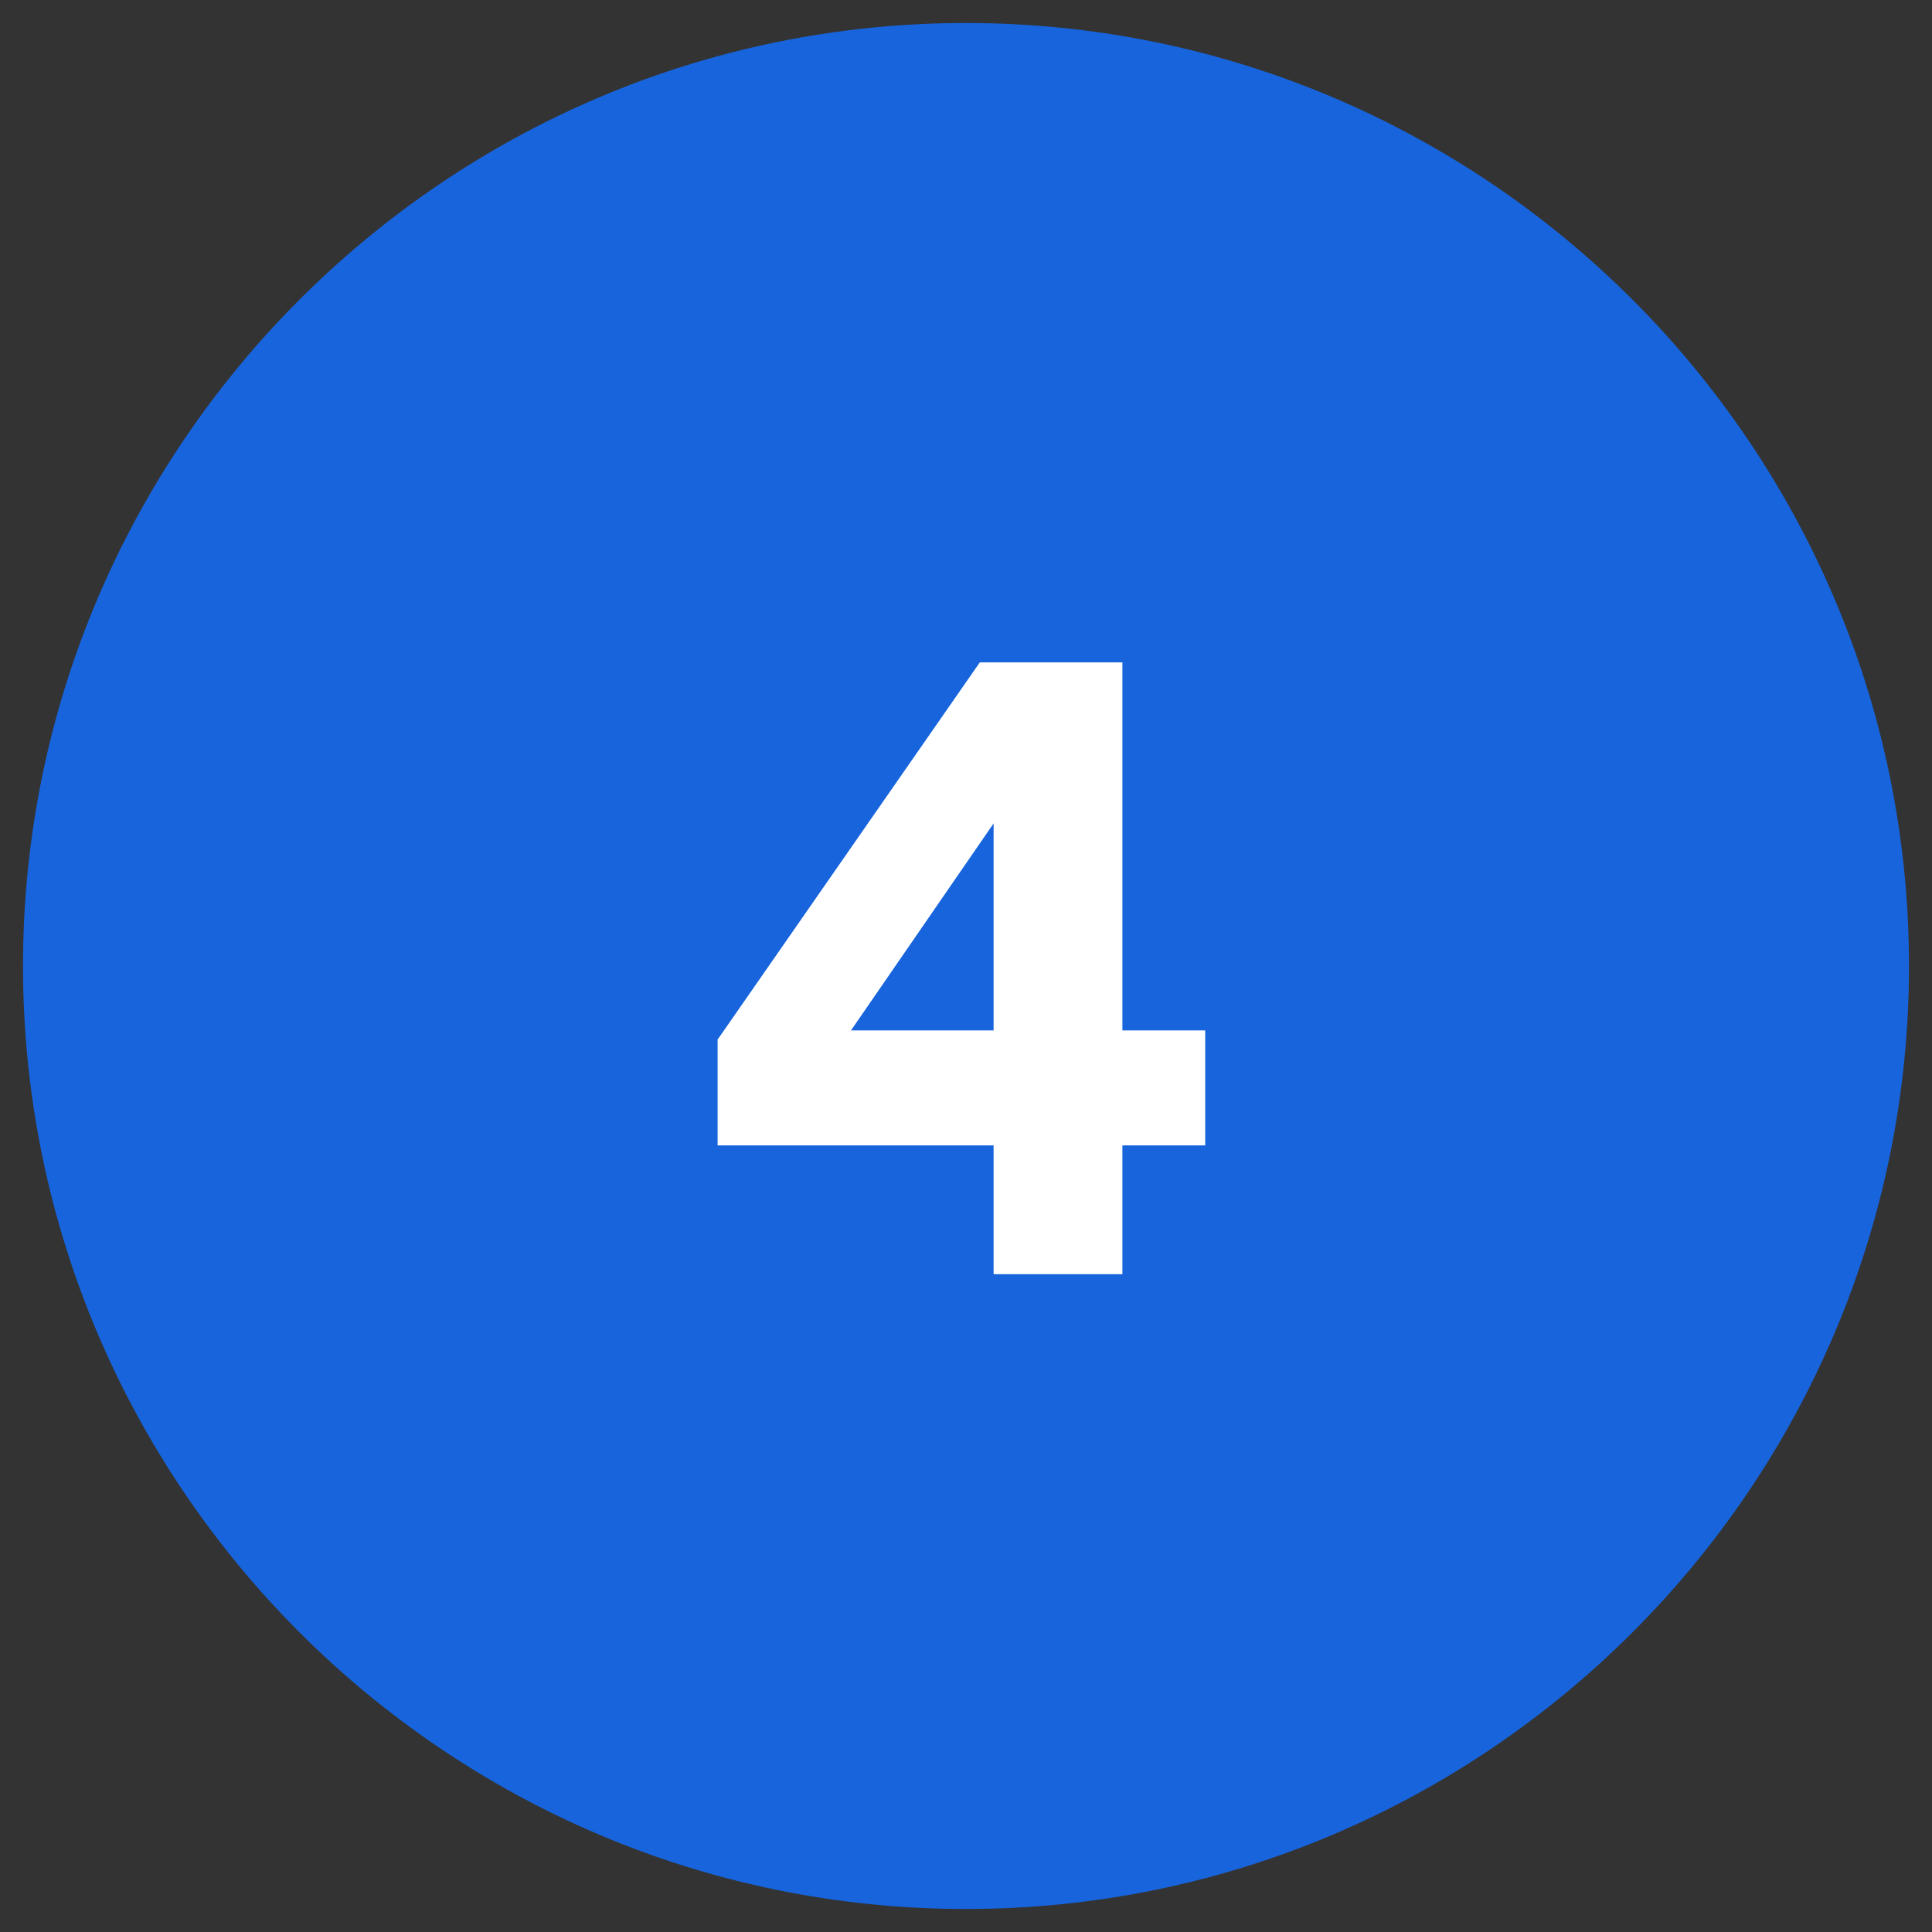
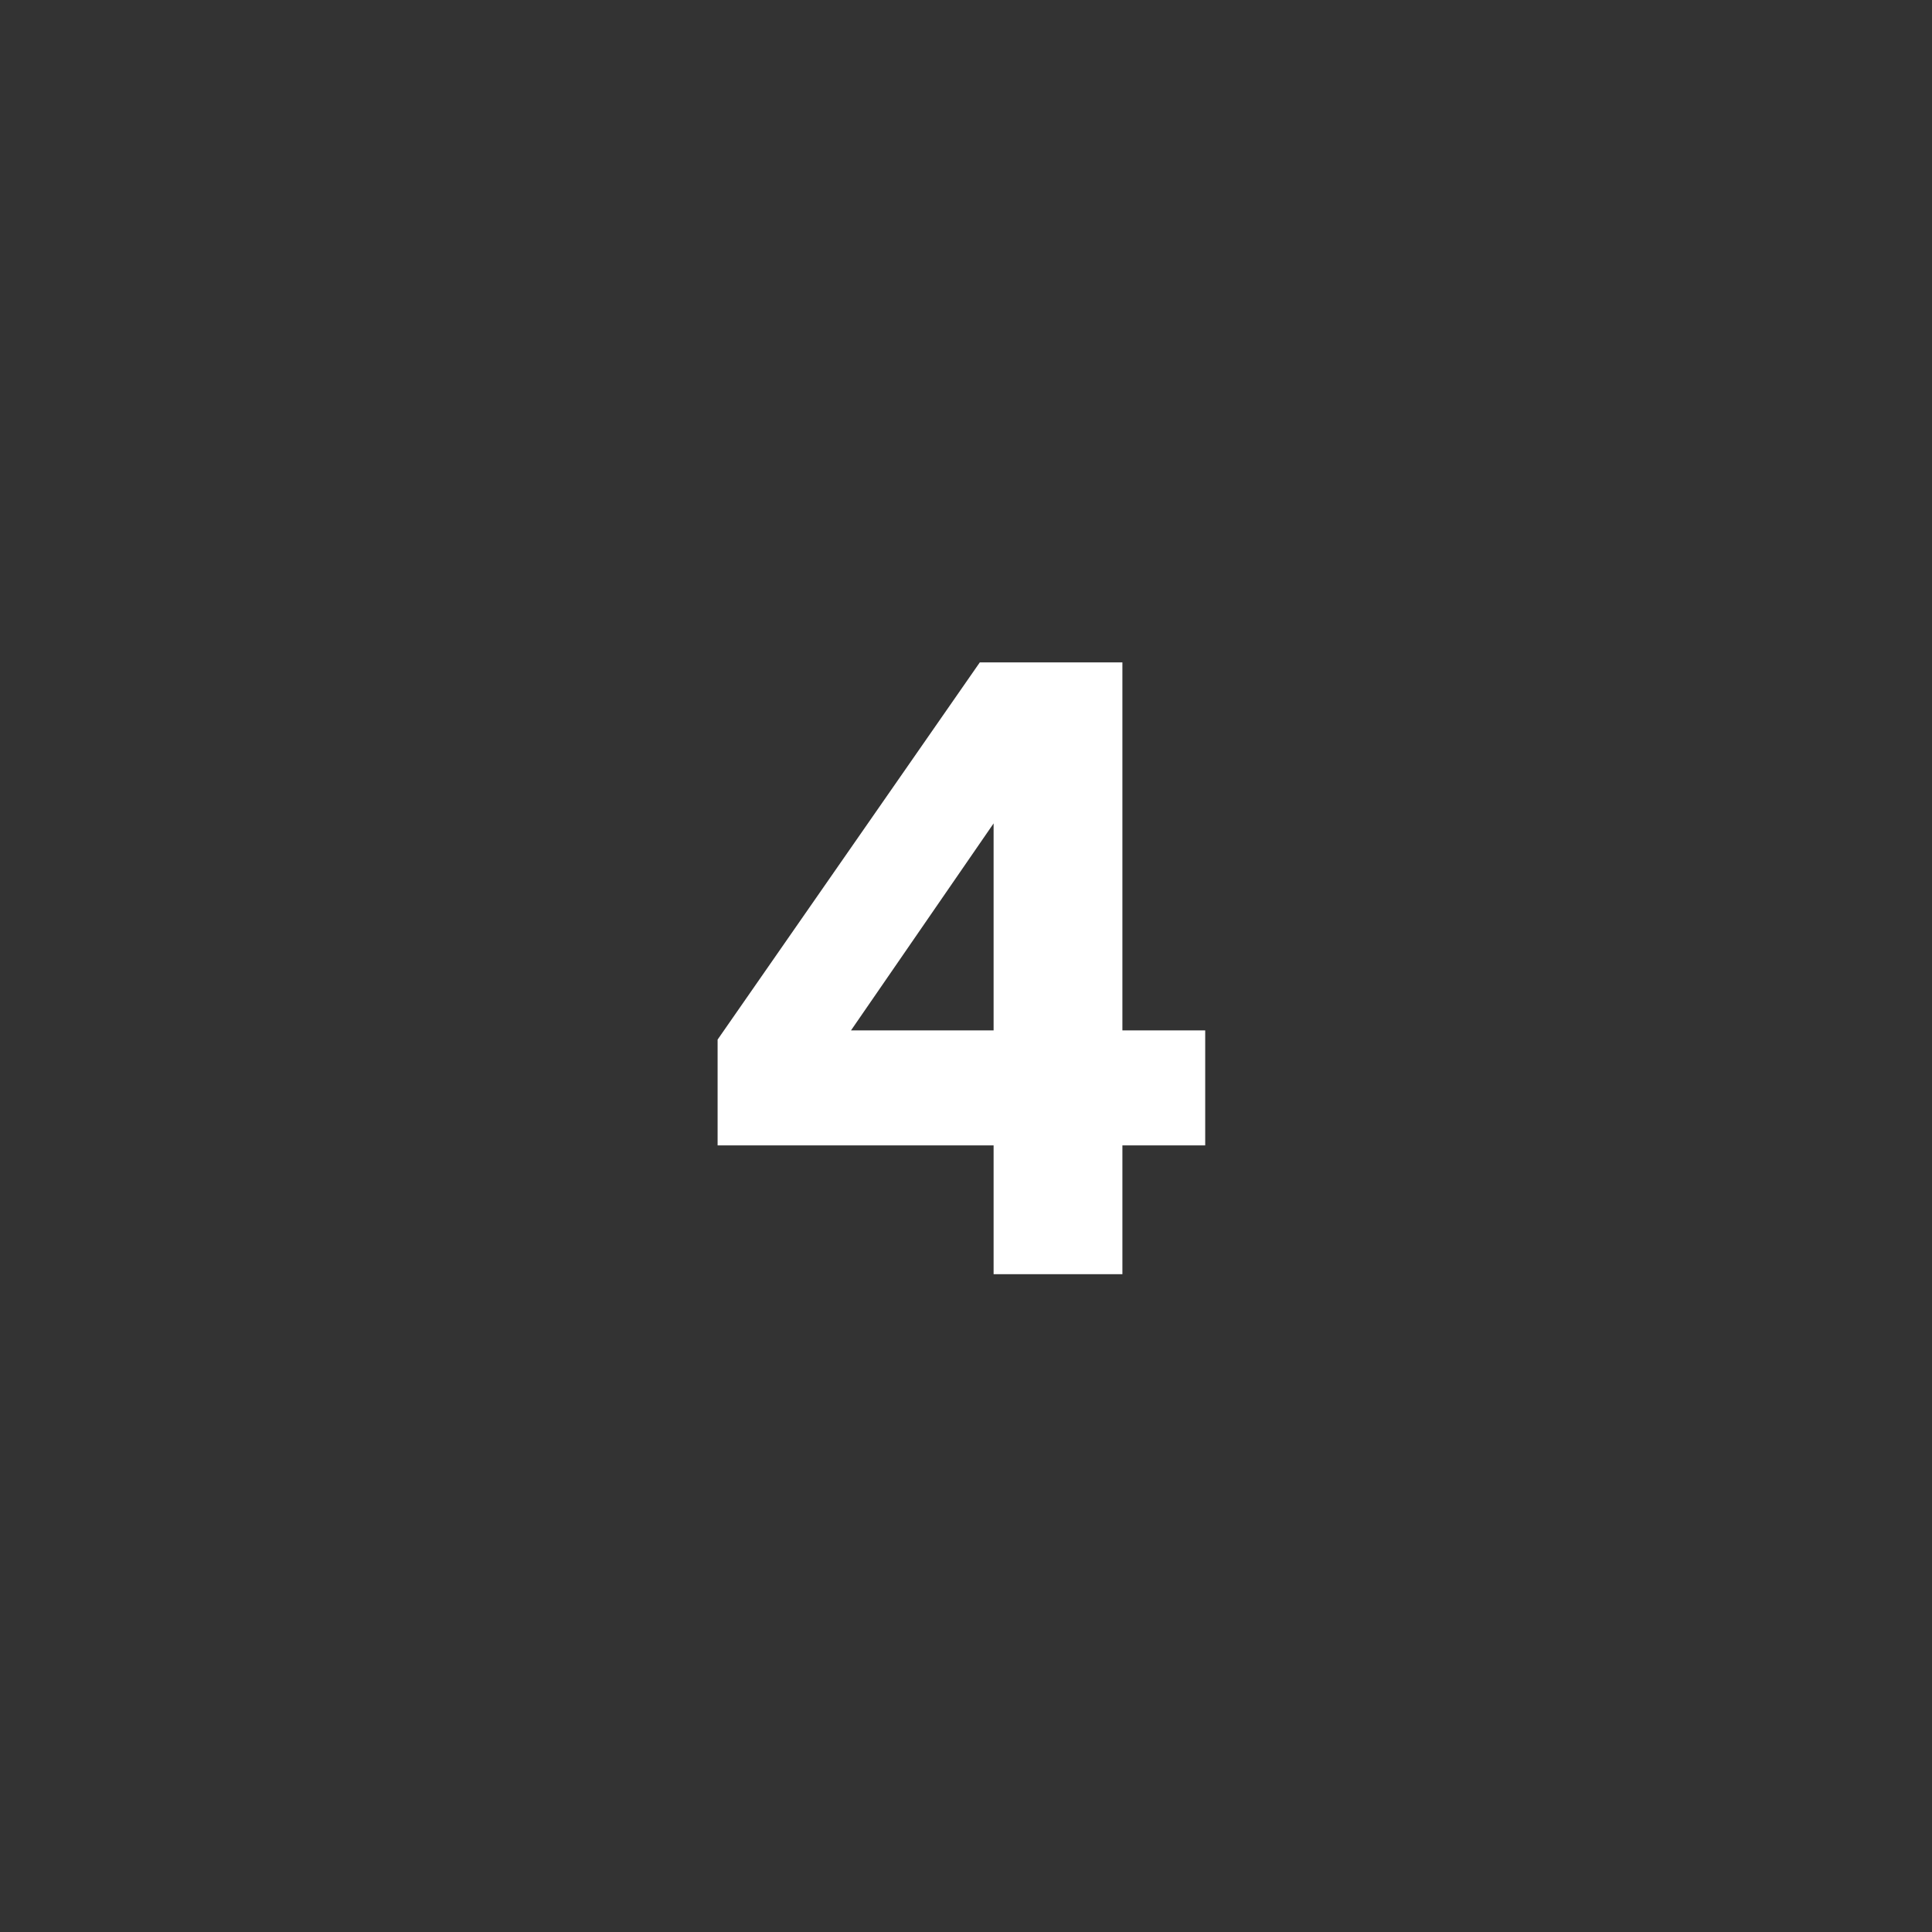
<svg xmlns="http://www.w3.org/2000/svg" xmlns:xlink="http://www.w3.org/1999/xlink" x="0px" y="0px" viewBox="0 0 42 42" style="enable-background:new 0 0 42 42;" xml:space="preserve">
  <rect x="0" y="0" width="42" height="42" fill="#333333" stroke="none" />
  <style type="text/css">	.st0{fill:#33383E;}	.st1{fill:#07B2ED;}	.st2{fill:#FFFFFF;}	.st3{fill:#EBECF1;}	.st4{fill:#EB6E66;}	.st5{clip-path:url(#SVGID_00000071523734596768467030000016524881735248083643_);}	.st6{fill:#466DF7;}	.st7{fill:#F45F57;}	.st8{fill:#3D4254;}	.st9{fill:#1764DC;}	.st10{fill:#DA4E37;}	.st11{fill:#3C4354;}	.st12{fill:#1763DB;}	.st13{fill:#D94F38;}	.st14{fill:#287DDE;}	.st15{fill:#FCC621;}	.st16{clip-path:url(#SVGID_00000023280864285591237830000000851739498210215584_);fill:#3D4254;}	.st17{clip-path:url(#SVGID_00000023280864285591237830000000851739498210215584_);fill:#D94F38;}	.st18{clip-path:url(#SVGID_00000023280864285591237830000000851739498210215584_);fill:#DA4E37;}	.st19{clip-path:url(#SVGID_00000093871346532273500170000006859386436985286281_);fill:#DA4E37;}	.st20{clip-path:url(#SVGID_00000093871346532273500170000006859386436985286281_);fill:#F0F2F5;}	.st21{clip-path:url(#SVGID_00000093871346532273500170000006859386436985286281_);fill:#3D4254;}	.st22{fill:#E5E5E5;}	.st23{clip-path:url(#SVGID_00000008143090395330174260000006229166897673640376_);fill:#F0C8A6;}	.st24{clip-path:url(#SVGID_00000008143090395330174260000006229166897673640376_);fill:#3D4254;}	.st25{clip-path:url(#SVGID_00000008143090395330174260000006229166897673640376_);fill:#FFD7B5;}	.st26{fill:#F27870;}	.st27{clip-path:url(#SVGID_00000178927290059936094150000012412097528749780364_);fill:#1763DB;}	.st28{clip-path:url(#SVGID_00000062152641892046468550000001547551856064126102_);fill:#F0F2F5;}	.st29{clip-path:url(#SVGID_00000062152641892046468550000001547551856064126102_);fill:#3D4254;}	.st30{clip-path:url(#SVGID_00000150807395188515001680000011514530065824202887_);fill:#3D4254;}	.st31{clip-path:url(#SVGID_00000150807395188515001680000011514530065824202887_);fill:#E0E5E8;}	.st32{clip-path:url(#SVGID_00000150807395188515001680000011514530065824202887_);fill:#DA4E37;}	.st33{fill:#E0E5E8;}	.st34{clip-path:url(#SVGID_00000014625845188751251330000018292199649619794060_);fill:#1763DB;}	.st35{clip-path:url(#SVGID_00000171717645399701105410000004421667992724090289_);fill:#DA4E37;}	.st36{clip-path:url(#SVGID_00000171717645399701105410000004421667992724090289_);fill:#F5F7FA;}	.st37{clip-path:url(#SVGID_00000171717645399701105410000004421667992724090289_);fill:#1763DB;}	.st38{clip-path:url(#SVGID_00000171717645399701105410000004421667992724090289_);fill:#3D4254;}	.st39{fill:#6B8091;}	.st40{clip-path:url(#SVGID_00000116228948978867007810000014912950764623829688_);fill:#F0C8A6;}	.st41{clip-path:url(#SVGID_00000116228948978867007810000014912950764623829688_);fill:#FFD7B5;}	.st42{fill:#F5FCFF;}	.st43{fill:#F0F2F5;}	.st44{clip-path:url(#SVGID_00000080166785634882668560000008786814877577328314_);fill:#F0C8A6;}	.st45{clip-path:url(#SVGID_00000080166785634882668560000008786814877577328314_);fill:#E6BE9C;}	.st46{clip-path:url(#SVGID_00000038394763411970427950000017354748530286816695_);fill:#3D4254;}	.st47{clip-path:url(#SVGID_00000038394763411970427950000017354748530286816695_);fill:#FFFFFF;}	.st48{clip-path:url(#SVGID_00000169556157720211788430000002283222342549045670_);fill:#D2D4D7;}	.st49{clip-path:url(#SVGID_00000169556157720211788430000002283222342549045670_);fill:#E6E8EB;}	.st50{fill:#D2D4D7;}	.st51{clip-path:url(#SVGID_00000014629256213053492990000004101432282854891406_);fill:#3D4254;}	.st52{clip-path:url(#SVGID_00000014629256213053492990000004101432282854891406_);fill:#DA4E37;}	.st53{clip-path:url(#SVGID_00000014629256213053492990000004101432282854891406_);fill:#F0F2F5;}	.st54{clip-path:url(#SVGID_00000148627057501236453760000003412596841968134793_);fill:#DA4E37;}	.st55{clip-path:url(#SVGID_00000148627057501236453760000003412596841968134793_);fill:#F0F2F5;}	.st56{clip-path:url(#SVGID_00000148627057501236453760000003412596841968134793_);fill:#3D4254;}	.st57{clip-path:url(#SVGID_00000072973940138914171030000010011747003948759227_);fill:#F0C8A6;}	.st58{clip-path:url(#SVGID_00000072973940138914171030000010011747003948759227_);fill:#3D4254;}	.st59{clip-path:url(#SVGID_00000072973940138914171030000010011747003948759227_);fill:#FFD7B5;}	.st60{clip-path:url(#SVGID_00000129174770102357947320000016337977582404956076_);fill:#1763DB;}	.st61{clip-path:url(#SVGID_00000173119233861575846750000005139698326773594263_);fill:#F0F2F5;}	.st62{clip-path:url(#SVGID_00000173119233861575846750000005139698326773594263_);fill:#3D4254;}	.st63{clip-path:url(#SVGID_00000173119233861575846750000005139698326773594263_);fill:#1763DB;}	.st64{clip-path:url(#SVGID_00000173119233861575846750000005139698326773594263_);fill:#FFFFFF;}	.st65{clip-path:url(#SVGID_00000070809341347861351590000001050790079115838855_);fill:#DCDEE1;}	.st66{clip-path:url(#SVGID_00000049942866272392614710000006113299615458702765_);fill:#DA4E37;}	.st67{fill:#FFD7B5;}	.st68{clip-path:url(#SVGID_00000134215889681356715220000004016317350497329827_);fill:#FFD7B5;}	.st69{clip-path:url(#SVGID_00000134215889681356715220000004016317350497329827_);fill:#3D4254;}	.st70{clip-path:url(#SVGID_00000134215889681356715220000004016317350497329827_);fill:#EBEDF0;}	.st71{clip-path:url(#SVGID_00000134215889681356715220000004016317350497329827_);fill:#DCDEE1;}	.st72{clip-path:url(#SVGID_00000031898009624145716790000001003284922669281671_);fill:#FFD7B5;}	.st73{clip-path:url(#SVGID_00000031898009624145716790000001003284922669281671_);fill:#3D4254;}	.st74{clip-path:url(#SVGID_00000031898009624145716790000001003284922669281671_);fill:#EBEDF0;}	.st75{clip-path:url(#SVGID_00000031898009624145716790000001003284922669281671_);fill:#1763DB;}	.st76{clip-path:url(#SVGID_00000031898009624145716790000001003284922669281671_);fill:#E6E8EB;}	.st77{clip-path:url(#SVGID_00000183230884420363082500000012834413993146568600_);fill:#3D4254;}	.st78{clip-path:url(#SVGID_00000183230884420363082500000012834413993146568600_);fill:#FFD7B5;}	.st79{clip-path:url(#SVGID_00000183230884420363082500000012834413993146568600_);fill:#DCDEE1;}	.st80{clip-path:url(#SVGID_00000183230884420363082500000012834413993146568600_);fill:#EBEDF0;}	.st81{clip-path:url(#SVGID_00000105386439902085910260000011697633801350561698_);fill:#DA4E37;}	.st82{clip-path:url(#SVGID_00000105386439902085910260000011697633801350561698_);fill:#FFD7B5;}	.st83{clip-path:url(#SVGID_00000105386439902085910260000011697633801350561698_);fill:#DCDEE1;}	.st84{clip-path:url(#SVGID_00000105386439902085910260000011697633801350561698_);fill:#EBEDF0;}	.st85{clip-path:url(#SVGID_00000105386439902085910260000011697633801350561698_);fill:#1763DB;}	.st86{clip-path:url(#SVGID_00000105386439902085910260000011697633801350561698_);fill:#3D4254;}	.st87{clip-path:url(#SVGID_00000116954098762697439670000011694529156871265154_);fill:#EBB200;}	.st88{clip-path:url(#SVGID_00000116954098762697439670000011694529156871265154_);fill:#3C4354;}	.st89{clip-path:url(#SVGID_00000037664660679432267840000006579216470531884707_);fill:#3C4354;}	.st90{clip-path:url(#SVGID_00000022559296606628493590000013256330131225865632_);fill:#DA4E37;}	.st91{clip-path:url(#SVGID_00000022559296606628493590000013256330131225865632_);fill:#FFFFFF;}	.st92{clip-path:url(#SVGID_00000166652514816859922330000006636133340257097878_);fill:#DA4E37;}	.st93{clip-path:url(#SVGID_00000166652514816859922330000006636133340257097878_);fill:#FFFFFF;}	.st94{clip-path:url(#SVGID_00000085235605787214678090000005505428668367957120_);fill:#DA4E37;}	.st95{clip-path:url(#SVGID_00000085235605787214678090000005505428668367957120_);fill:#FFFFFF;}	.st96{clip-path:url(#SVGID_00000114038335538488130980000014671382060033747606_);fill:#DA4E37;}	.st97{clip-path:url(#SVGID_00000043418850745299777980000014750696761496019626_);fill:#F0C8A6;}	.st98{fill:#F0C8A6;}	.st99{clip-path:url(#SVGID_00000068670239153835603260000015761935455812311219_);fill:#1763DB;}	.st100{clip-path:url(#SVGID_00000068670239153835603260000015761935455812311219_);fill:#F0C8A6;}	.st101{clip-path:url(#SVGID_00000068670239153835603260000015761935455812311219_);fill:#E6BE9C;}	.st102{clip-path:url(#SVGID_00000068670239153835603260000015761935455812311219_);fill:#FFD7B5;}	.st103{clip-path:url(#SVGID_00000164505616936451367820000012085366965065944213_);fill:#1763DB;}	.st104{clip-path:url(#SVGID_00000164505616936451367820000012085366965065944213_);fill:#F0C8A6;}	.st105{clip-path:url(#SVGID_00000164505616936451367820000012085366965065944213_);fill:#FFD7B5;}	.st106{clip-path:url(#SVGID_00000164505616936451367820000012085366965065944213_);fill:#3D4254;}	.st107{clip-path:url(#SVGID_00000091699325212981176560000004632920866182788264_);fill:#33383D;}	.st108{clip-path:url(#SVGID_00000029755744219286987430000013484667053515285172_);fill:#BF2121;}	.st109{clip-path:url(#SVGID_00000029755744219286987430000013484667053515285172_);fill:#08B2ED;}	.st110{clip-path:url(#SVGID_00000029755744219286987430000013484667053515285172_);fill:#F79E1C;}	.st111{clip-path:url(#SVGID_00000029755744219286987430000013484667053515285172_);}	.st112{clip-path:url(#SVGID_00000063606417060863069380000008021988028726088617_);fill:#33383D;}	.st113{clip-path:url(#SVGID_00000150801232092882853730000007281986737326074800_);fill:#FFFFFF;}	.st114{clip-path:url(#SVGID_00000150801232092882853730000007281986737326074800_);fill:#287DDE;}	.st115{clip-path:url(#SVGID_00000067917312112568638420000012925173175553750150_);fill:#287DDE;}	.st116{clip-path:url(#SVGID_00000096021514635751127770000001134382536440522135_);fill:#287DDE;}	.st117{clip-path:url(#SVGID_00000033336022644845954070000005697842951638503304_);fill:#287DDE;}	.st118{clip-path:url(#SVGID_00000036229560248388120600000007900617812898323849_);fill:#DA4E37;}	.st119{clip-path:url(#SVGID_00000036229560248388120600000007900617812898323849_);fill:#F0F2F5;}	.st120{clip-path:url(#SVGID_00000036229560248388120600000007900617812898323849_);fill:#3D4254;}	.st121{clip-path:url(#SVGID_00000090985113413957211800000016464832896061191097_);fill:#F0C8A6;}	.st122{clip-path:url(#SVGID_00000090985113413957211800000016464832896061191097_);fill:#3D4254;}	.st123{clip-path:url(#SVGID_00000090985113413957211800000016464832896061191097_);fill:#FFD7B5;}	.st124{clip-path:url(#SVGID_00000039813916933912087840000012381970467017185949_);fill:#1763DB;}	.st125{clip-path:url(#SVGID_00000061433921818646049470000002707517559232488614_);fill:#F0F2F5;}	.st126{clip-path:url(#SVGID_00000061433921818646049470000002707517559232488614_);fill:#3D4254;}	.st127{clip-path:url(#SVGID_00000029743364592215806200000006902162257121517992_);fill:#F0F2F5;}			.st128{clip-path:url(#SVGID_00000029743364592215806200000006902162257121517992_);fill:none;stroke:#DA4E37;stroke-width:1.689;stroke-miterlimit:10;}	.st129{fill:#D8D9DD;}	.st130{clip-path:url(#SVGID_00000129175542114969034140000017180721607167564679_);fill:#3D4254;}	.st131{clip-path:url(#SVGID_00000129175542114969034140000017180721607167564679_);fill:#1763DB;}	.st132{clip-path:url(#SVGID_00000065058603754845584100000001460510847925996441_);fill:#DCDEE1;}	.st133{clip-path:url(#SVGID_00000038412245286938718560000017912312314686106269_);fill:#DA4E37;}	.st134{clip-path:url(#SVGID_00000066500752642506130190000003823760547730633903_);fill:#FFD7B5;}	.st135{clip-path:url(#SVGID_00000066500752642506130190000003823760547730633903_);fill:#3D4254;}	.st136{clip-path:url(#SVGID_00000066500752642506130190000003823760547730633903_);fill:#EBEDF0;}	.st137{clip-path:url(#SVGID_00000066500752642506130190000003823760547730633903_);fill:#DCDEE1;}	.st138{clip-path:url(#SVGID_00000102538251812615331100000006085870776964586130_);fill:#FFD7B5;}	.st139{clip-path:url(#SVGID_00000102538251812615331100000006085870776964586130_);fill:#3D4254;}	.st140{clip-path:url(#SVGID_00000102538251812615331100000006085870776964586130_);fill:#EBEDF0;}	.st141{clip-path:url(#SVGID_00000102538251812615331100000006085870776964586130_);fill:#1763DB;}	.st142{clip-path:url(#SVGID_00000102538251812615331100000006085870776964586130_);fill:#E6E8EB;}	.st143{clip-path:url(#SVGID_00000142150613844471855210000014696791304991970700_);fill:#F0F2F5;}	.st144{clip-path:url(#SVGID_00000142150613844471855210000014696791304991970700_);fill:#1764DC;}	.st145{clip-path:url(#SVGID_00000142150613844471855210000014696791304991970700_);fill:#3D4254;}	.st146{clip-path:url(#SVGID_00000142150613844471855210000014696791304991970700_);fill:#DA4E37;}	.st147{clip-path:url(#SVGID_00000098208854555967067760000011261814945778902202_);fill:#1764DC;}	.st148{clip-path:url(#SVGID_00000098208854555967067760000011261814945778902202_);fill:#FFFFFF;}	.st149{clip-path:url(#SVGID_00000124147227092498597920000017215085509858379178_);fill:#1764DC;}	.st150{clip-path:url(#SVGID_00000124147227092498597920000017215085509858379178_);fill:#FFFFFF;}	.st151{clip-path:url(#SVGID_00000099654441601210219300000009649451661166167439_);fill:#1764DC;}	.st152{clip-path:url(#SVGID_00000099654441601210219300000009649451661166167439_);fill:#FFFFFF;}	.st153{clip-path:url(#SVGID_00000134929539612753432960000009579319145974155692_);fill:#1764DC;}	.st154{clip-path:url(#SVGID_00000067945230453632498840000014219427248686637700_);fill:#1764DC;}	.st155{clip-path:url(#SVGID_00000067945230453632498840000014219427248686637700_);fill:#FFFFFF;}	.st156{clip-path:url(#SVGID_00000017496728000193365400000007107784844186214295_);fill:#1764DC;}	.st157{clip-path:url(#SVGID_00000017496728000193365400000007107784844186214295_);fill:#FFFFFF;}</style>
  <g id="Calque_1" />
  <g id="Calque_2">
    <g>
      <g>
        <defs>
-           <rect id="SVGID_00000044889503788581562400000016945603313305269632_" x="0.5" y="0.5" width="41" height="41" />
-         </defs>
+           </defs>
        <clipPath id="SVGID_00000081634417411521239820000016944532425368157856_">
          <use xlink:href="#SVGID_00000044889503788581562400000016945603313305269632_" style="overflow:visible;" />
        </clipPath>
        <path style="clip-path:url(#SVGID_00000081634417411521239820000016944532425368157856_);fill:#1764DC;" d="M21,41.5     c11.3,0,20.5-9.2,20.5-20.5S32.3,0.5,21,0.5S0.5,9.7,0.5,21S9.7,41.5,21,41.5" />
      </g>
      <path class="st2" d="M21.6,22.4h-3.1l3.1-4.5V22.4z M24.4,22.4v-8h-3.1l-5.7,8.2v2.3h6v2.8h2.8v-2.8h1.8v-2.5H24.4z" />
    </g>
  </g>
</svg>